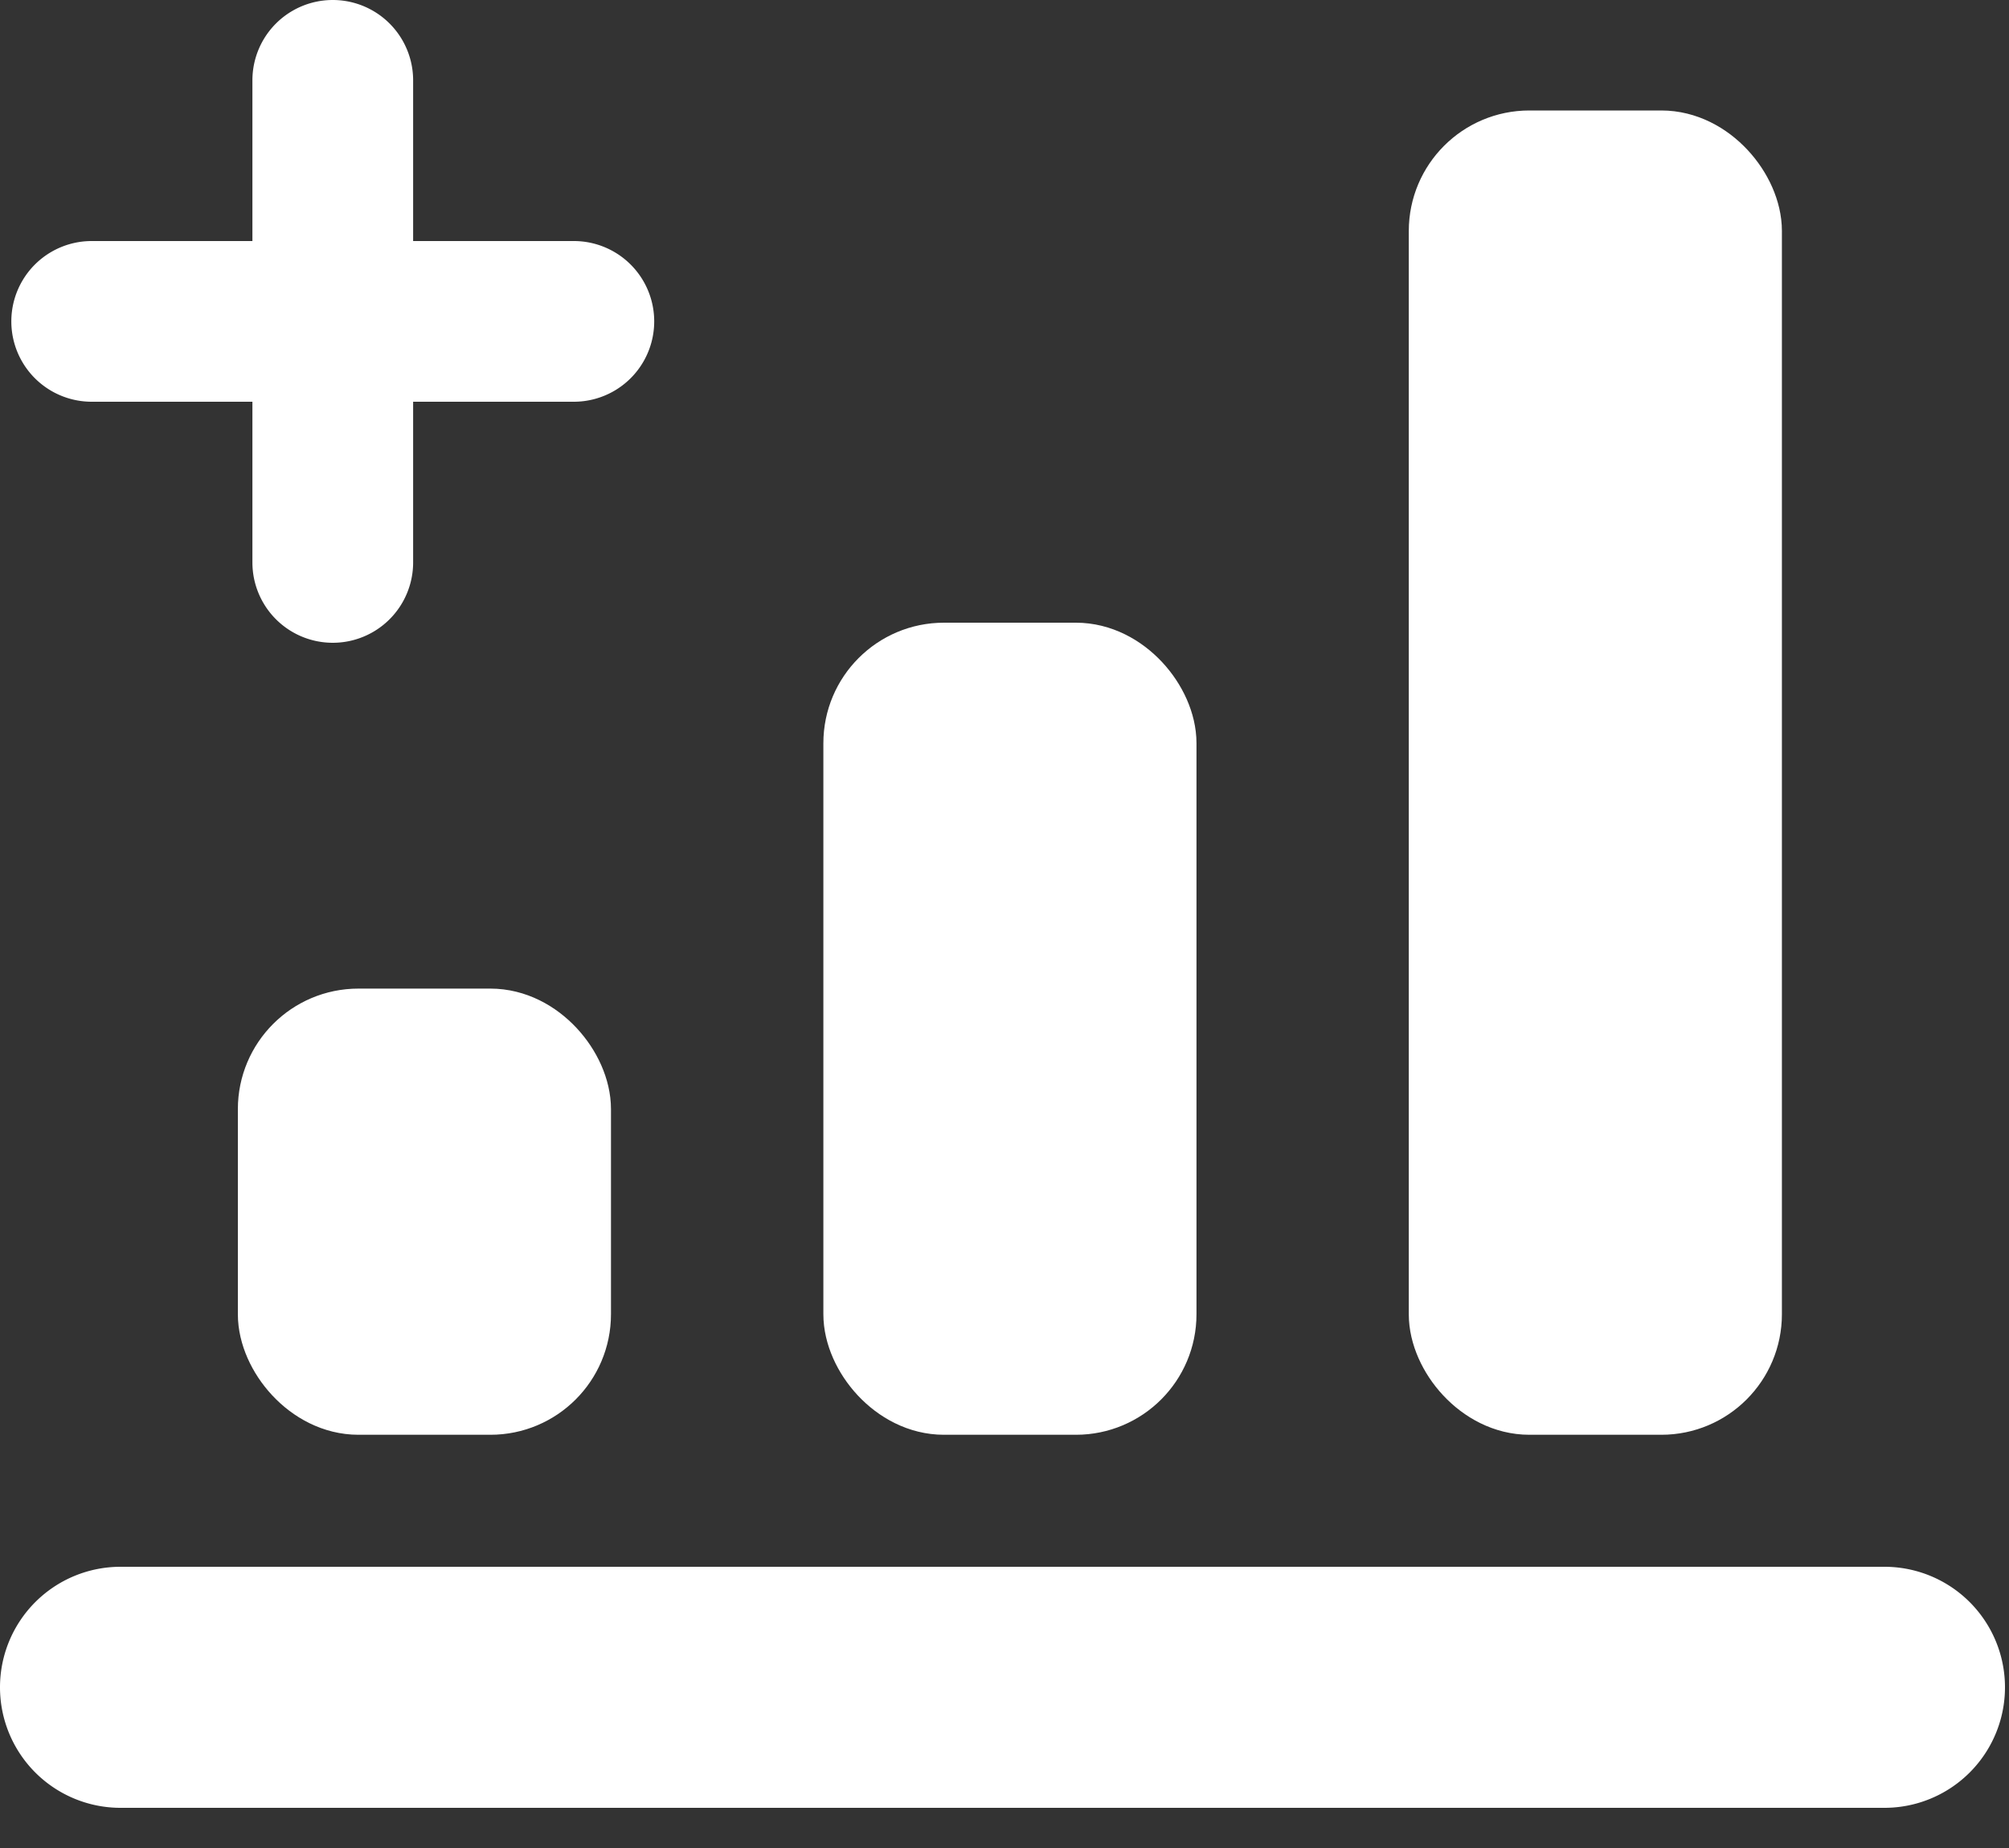
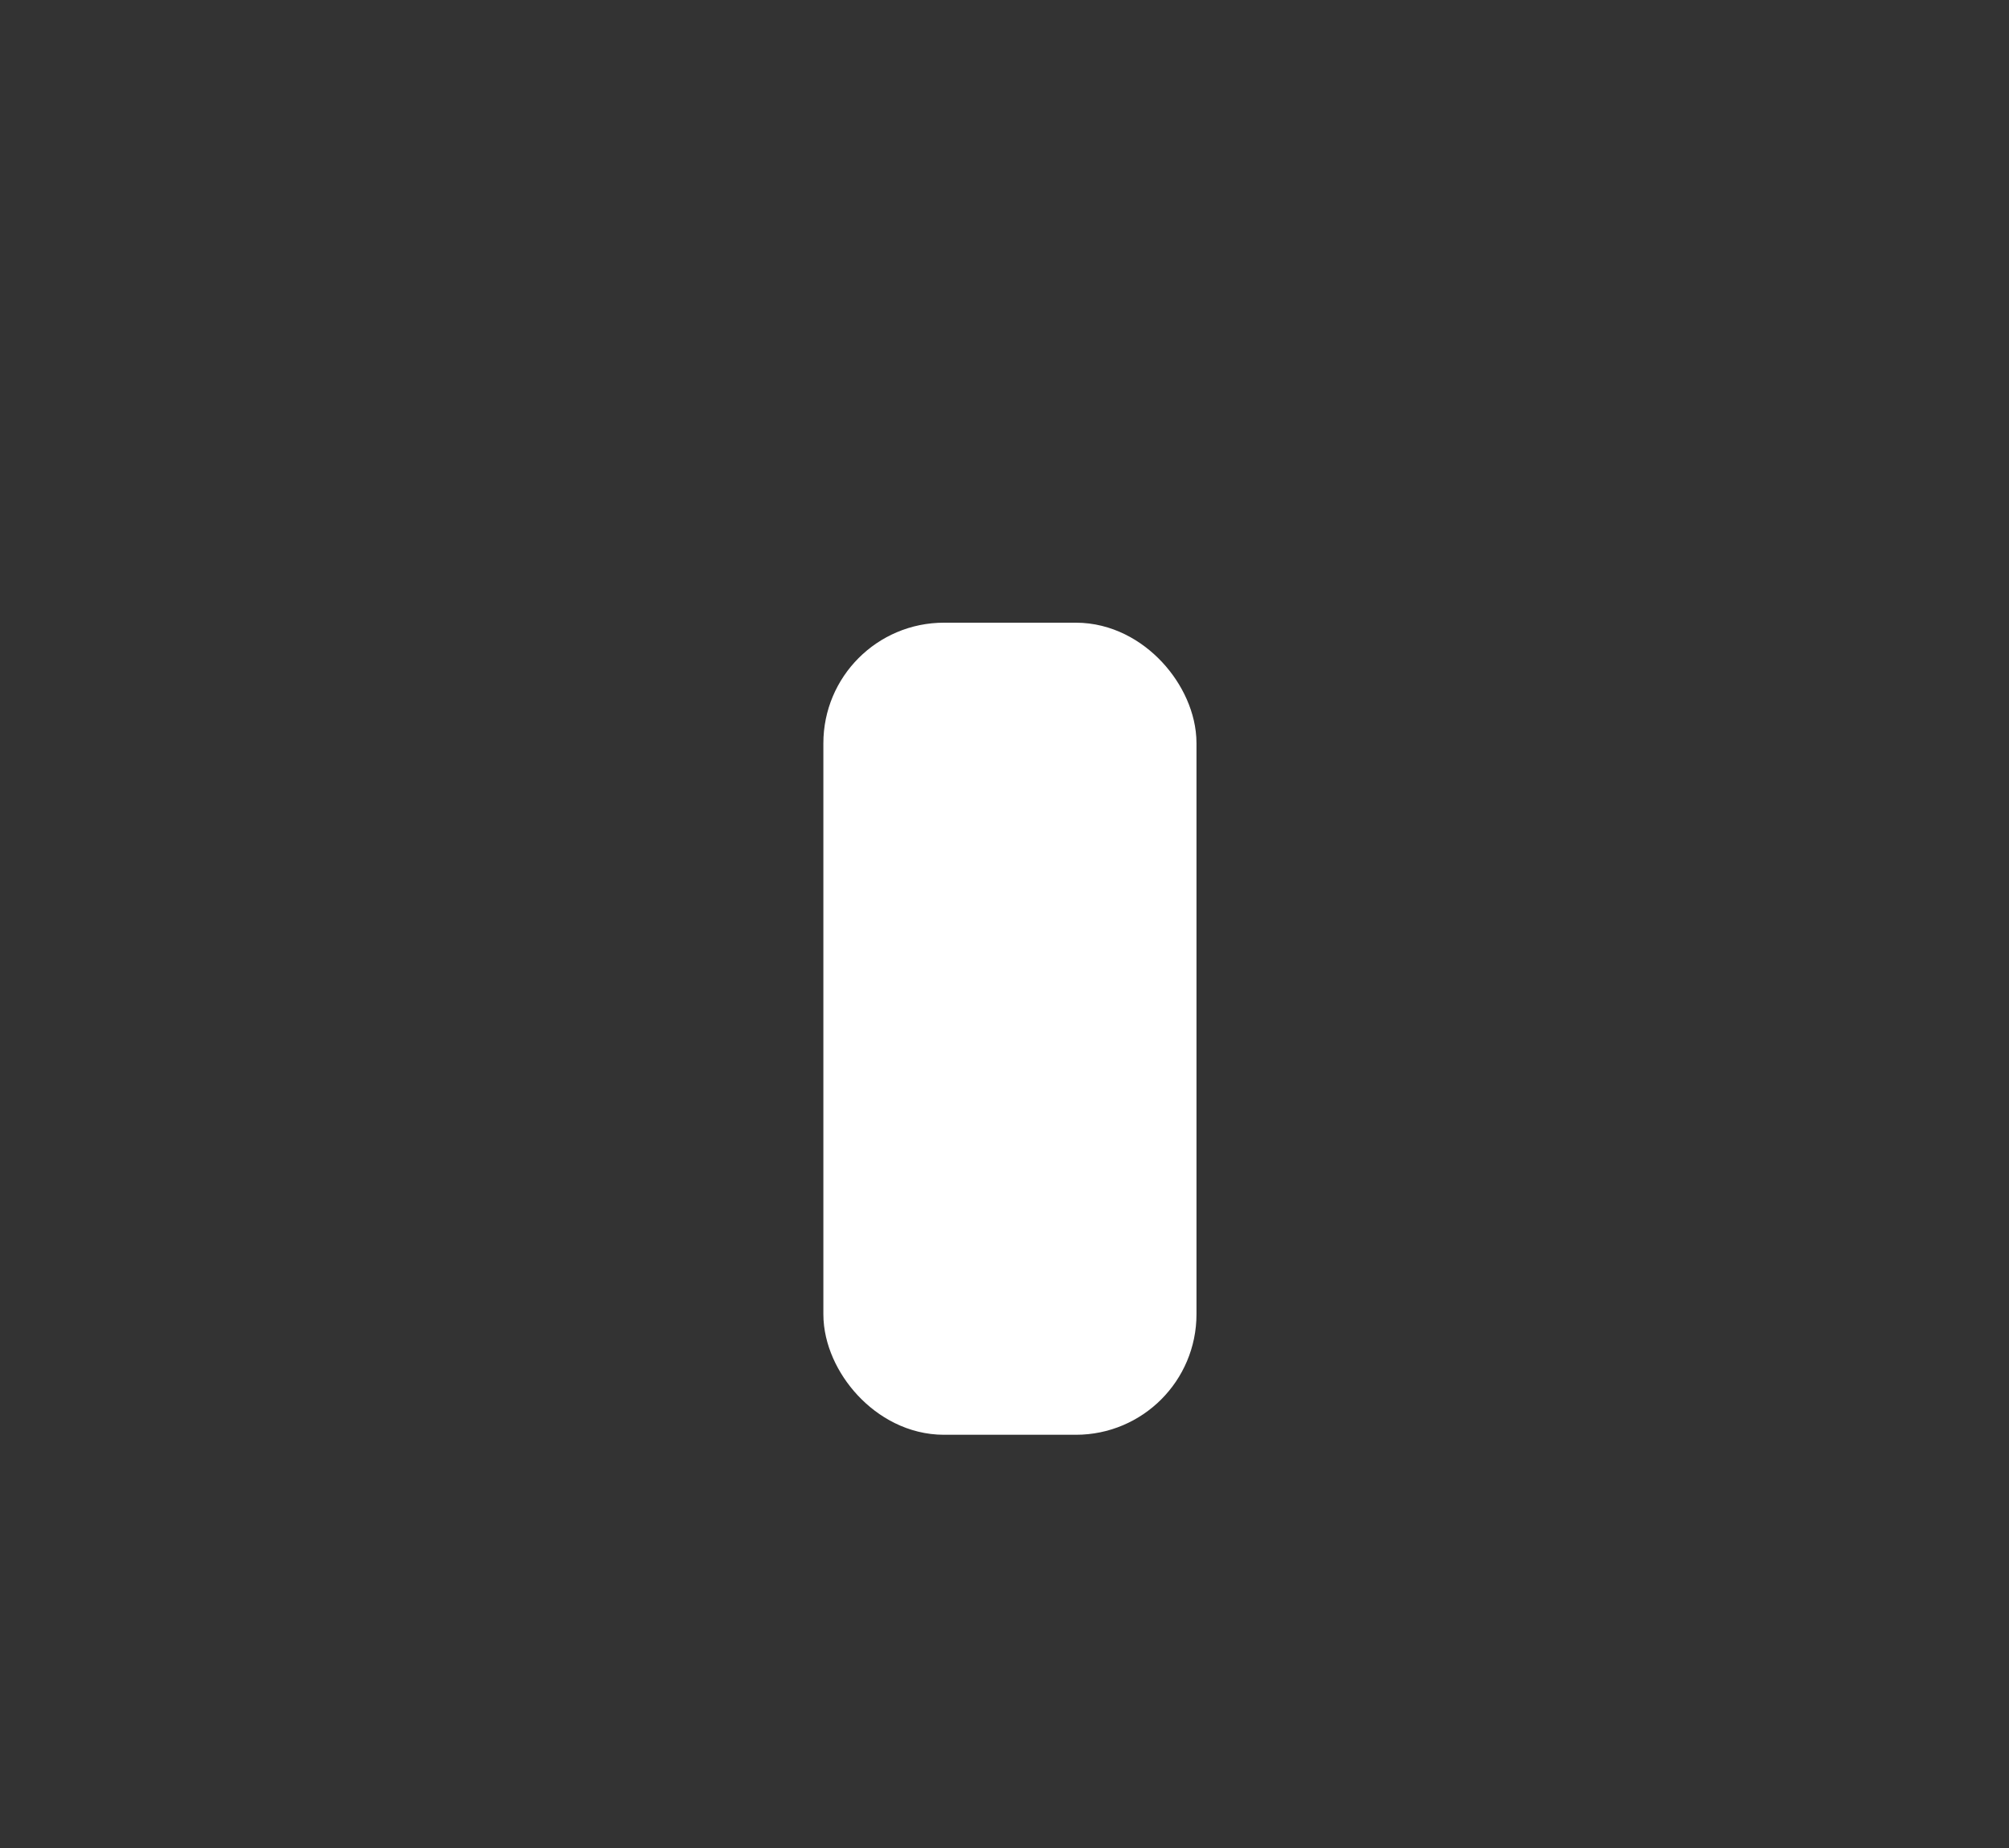
<svg xmlns="http://www.w3.org/2000/svg" width="25" height="23" viewBox="0 0 25 23" fill="none">
  <rect x="0" y="0" width="25" height="23" fill="#333333" stroke="none" />
-   <path fill-rule="evenodd" clip-rule="evenodd" d="M0 21a1.5 1.5 0 011.5-1.5h21.95a1.5 1.5 0 010 3H1.5A1.5 1.5 0 010 21zM5.141 1a1 1 0 10-2 0v2h-2a1 1 0 000 2h2v2a1 1 0 002 0V5h2a1 1 0 100-2h-2V1z" fill="#fff" />
-   <rect x="3.46" y="12.804" width="3.643" height="4.553" rx="1" fill="#fff" stroke="#fff" stroke-linejoin="round" />
  <rect x="10.746" y="8.25" width="3.643" height="9.107" rx="1" fill="#fff" stroke="#fff" stroke-linejoin="round" />
-   <rect x="18.031" y="1.875" width="3.643" height="15.482" rx="1" fill="#fff" stroke="#fff" stroke-linejoin="round" />
</svg>